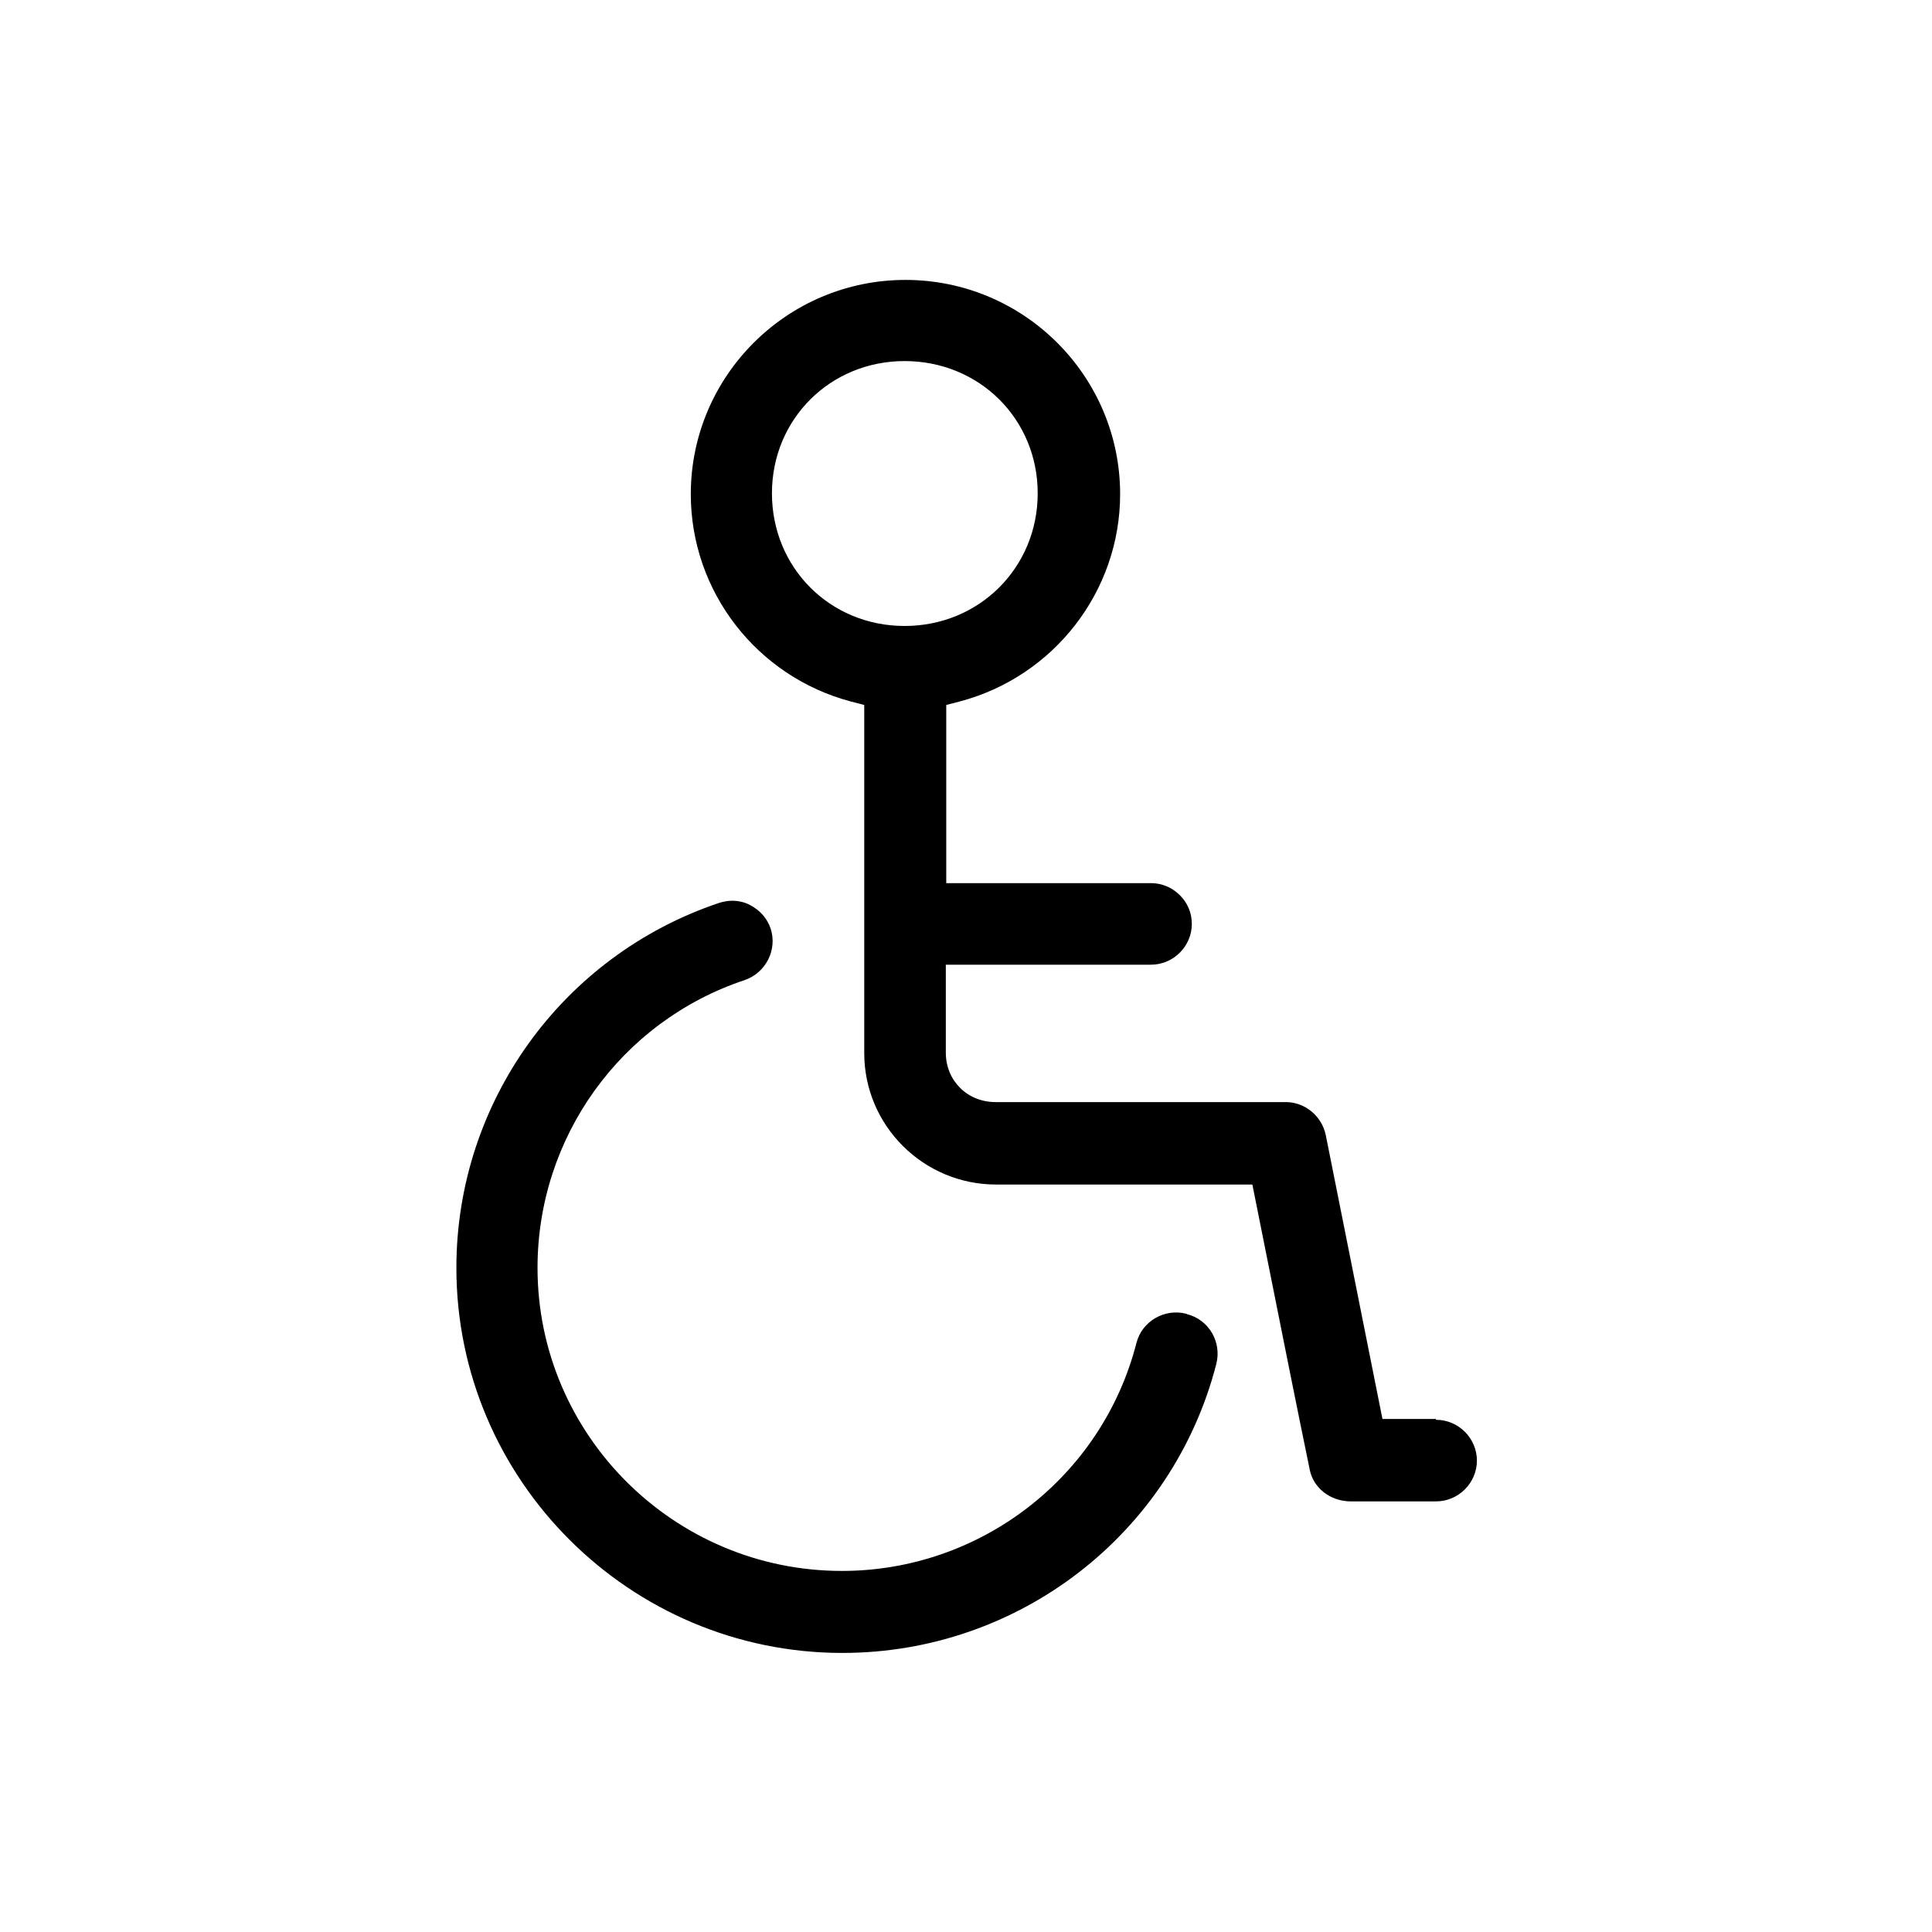
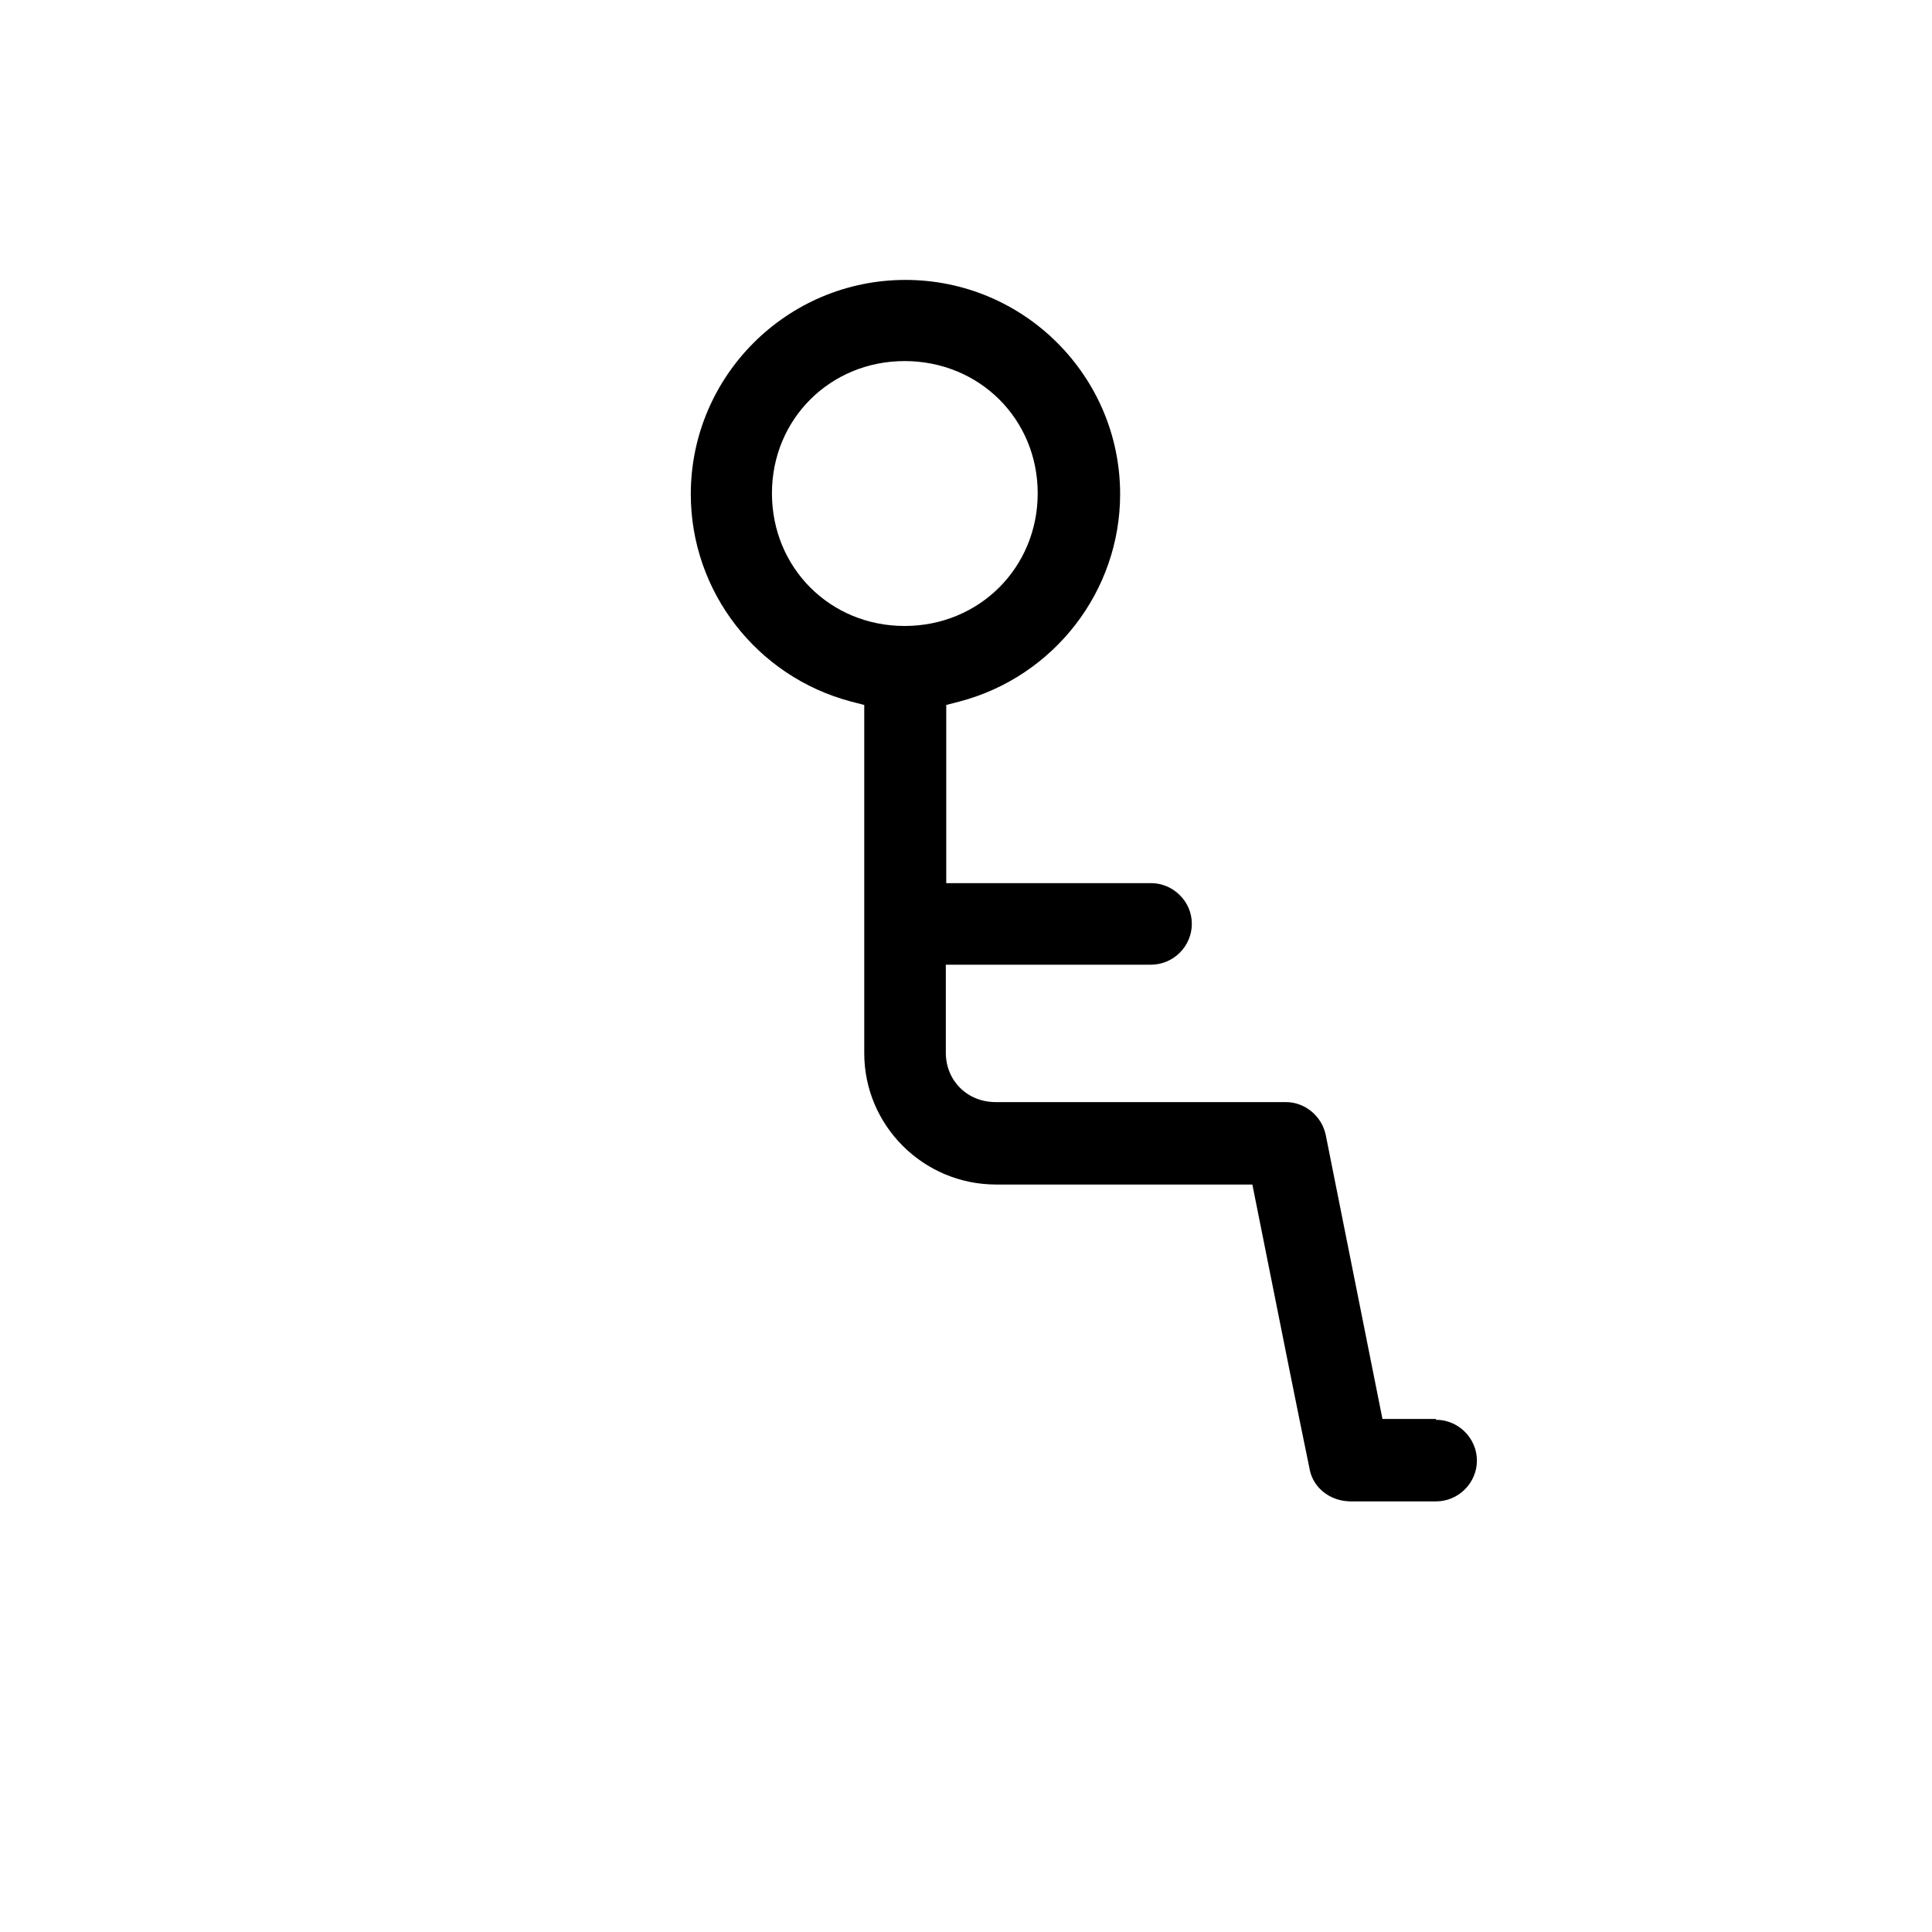
<svg xmlns="http://www.w3.org/2000/svg" id="Capa_1" data-name="Capa 1" viewBox="0 0 45 45">
  <defs>
    <style>
      .cls-1 {
        fill: #000;
        stroke-width: 0px;
      }
    </style>
  </defs>
-   <path class="cls-1" d="M27.63,30.6c-.5-.13-1.03.17-1.16.68-.8,3.12-3.63,5.31-6.86,5.31-3.91,0-7.09-3.17-7.09-7.06,0-3.04,1.94-5.74,4.82-6.7.5-.17.77-.71.61-1.2-.08-.24-.25-.43-.48-.55-.13-.07-.28-.1-.42-.1-.1,0-.2.02-.3.05h0c-3.66,1.23-6.12,4.65-6.12,8.5,0,4.94,4.04,8.97,8.99,8.97,4.11,0,7.69-2.77,8.71-6.73.13-.51-.17-1.03-.68-1.16Z" />
  <path class="cls-1" d="M33.44,33.05h-1.24l-1.32-6.61c-.09-.44-.48-.77-.93-.77h-6.76c-.66,0-1.16-.5-1.16-1.15v-2.05h4.77c.26,0,.5-.1.68-.28.18-.18.28-.42.28-.67,0-.26-.1-.49-.28-.67-.18-.18-.42-.28-.67-.28h-4.77v-4.15l.31-.08c2.2-.58,3.74-2.57,3.74-4.83,0-2.75-2.24-4.99-5-4.99s-5,2.24-5,4.99c0,2.27,1.54,4.25,3.73,4.83l.31.08v8.11c0,1.69,1.38,3.06,3.07,3.06h5.97l.37,1.85c.32,1.6.64,3.21.97,4.81.09.41.47.71.93.72h2.01c.25,0,.49-.1.67-.28.18-.18.28-.42.28-.67,0-.52-.43-.95-.95-.95ZM17.98,11.49c0-1.73,1.36-3.08,3.09-3.08h0c1.74,0,3.1,1.35,3.1,3.08s-1.36,3.09-3.1,3.09-3.09-1.36-3.09-3.09Z" />
</svg>